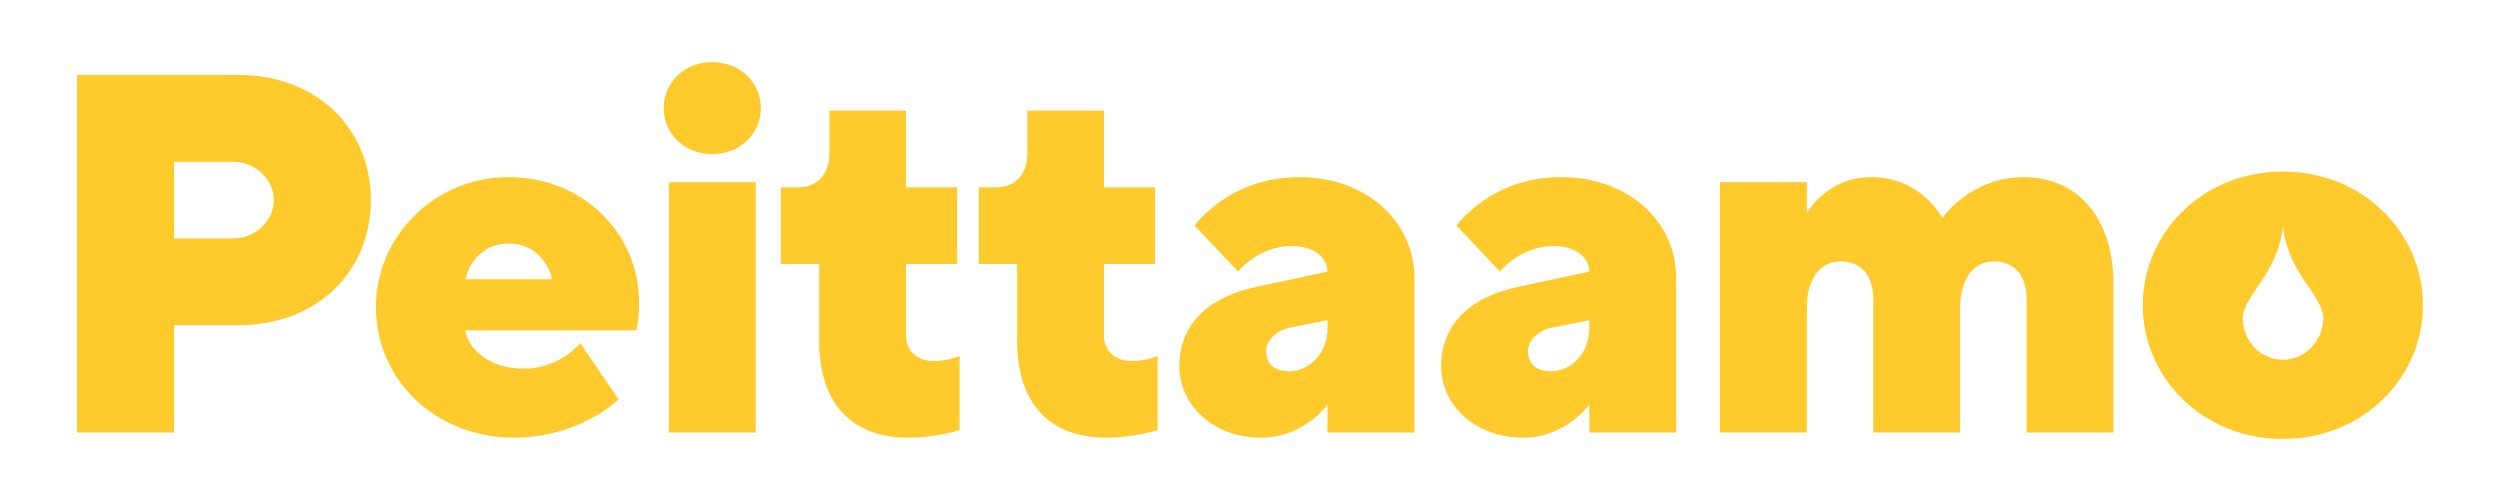
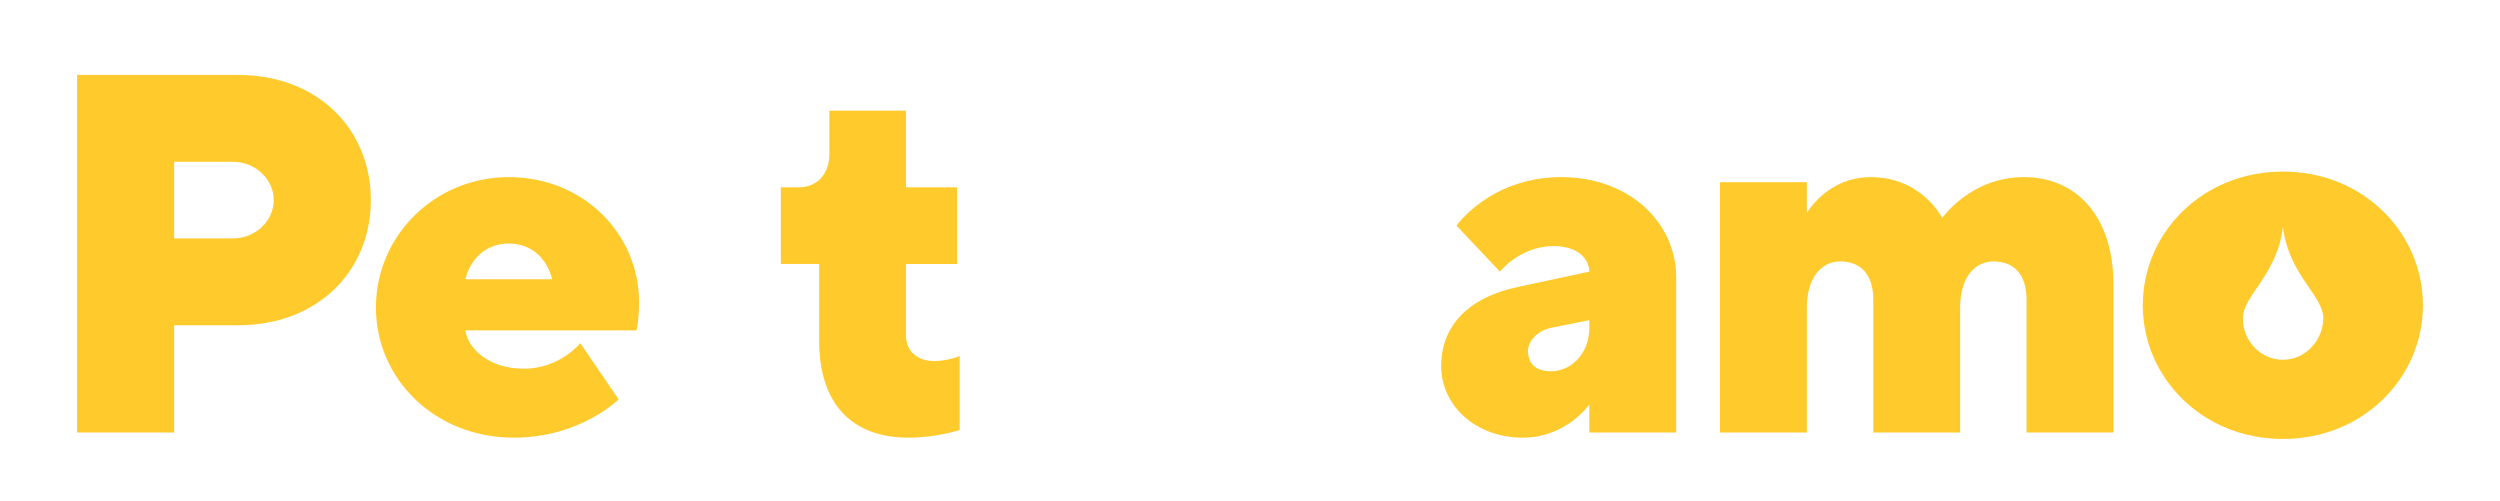
<svg xmlns="http://www.w3.org/2000/svg" version="1.1" id="Layer_1" x="0px" y="0px" viewBox="0 0 587.2 117.6" style="enable-background:new 0 0 587.2 117.6;" xml:space="preserve">
  <style type="text/css">
	.st0{fill:#FFCA2B;}
</style>
  <g>
    <g>
      <path class="st0" d="M55.9,17.6c18.6,0,31.2,12.6,31.2,29.4S74.5,76.4,55.9,76.4h-15v25.2H18.1v-84C18.1,17.6,55.9,17.6,55.9,17.6    z M40.9,38v18h13.8c5.4,0,9.6-4.2,9.6-9s-4.2-9-9.6-9H40.9z" />
      <path class="st0" d="M109.3,77.6c0.6,4.2,5.4,9,13.8,9s13.2-6,13.2-6l9,13.2c0,0-9,9-24.6,9c-18.6,0-32.4-13.8-32.4-30.6    s13.8-30.6,31.2-30.6s30.6,13.2,30.6,29.4c0,4.2-0.6,6.6-0.6,6.6H109.3z M109.3,65.6h20.4c-1.2-4.8-4.8-8.4-10.2-8.4    C114.1,57.2,110.5,60.8,109.3,65.6z" />
-       <path class="st0" d="M167.3,36.2c-6.6,0-11.4-4.8-11.4-10.8s4.8-10.8,11.4-10.8c6.6,0,11.4,4.8,11.4,10.8S173.9,36.2,167.3,36.2z     M177.5,101.6h-20.4V42.8h20.4V101.6z" />
      <path class="st0" d="M194.8,26h18v18h12v18h-12v16.8c0,3.8,2.8,6,6.6,6c3.4,0,6-1.2,6-1.2V101c0,0-5.4,1.8-12,1.8    c-13.2,0-21-7.8-21-22.8V62h-9V44h4.2c4.2,0,7.2-3,7.2-7.8V26z" />
-       <path class="st0" d="M241.3,26h18v18h12v18h-12v16.8c0,3.8,2.8,6,6.6,6c3.4,0,6-1.2,6-1.2V101c0,0-5.4,1.8-12,1.8    c-13.2,0-21-7.8-21-22.8V62h-9V44h4.2c4.2,0,7.2-3,7.2-7.8L241.3,26L241.3,26z" />
-       <path class="st0" d="M311.8,101.6V95c0,0-5.4,7.8-15.6,7.8C284.8,102.8,277,95,277,86c0-9.6,6.6-16.2,18-18.6l16.8-3.6    c0-2.8-2.5-6-8.4-6c-7.9,0-12.6,6-12.6,6L280.6,53c0,0,8-11.4,24.6-11.4c16.1,0,27,10.8,27,23.5v36.5H311.8z M311.8,77v-1.8    l-9,1.8c-3,0.6-5.4,3-5.4,5.4c0,3,1.8,4.8,5.4,4.8C307.6,87.2,311.8,83,311.8,77z" />
      <path class="st0" d="M373.3,101.6V95c0,0-5.4,7.8-15.6,7.8c-11.4,0-19.2-7.8-19.2-16.8c0-9.6,6.6-16.2,18-18.6l16.8-3.6    c0-2.8-2.5-6-8.4-6c-7.9,0-12.6,6-12.6,6L342.1,53c0,0,8-11.4,24.6-11.4c16.1,0,27,10.8,27,23.5v36.5H373.3z M373.3,77v-1.8    l-9,1.8c-3,0.6-5.4,3-5.4,5.4c0,3,1.8,4.8,5.4,4.8C369.1,87.2,373.3,83,373.3,77z" />
      <path class="st0" d="M476,70.4c0-6-3-9-7.8-9c-4.2,0-7.8,3.6-7.8,10.8v29.4H440V70.4c0-6-3-9-7.8-9c-4.2,0-7.8,3.6-7.8,10.8v29.4    H404V42.8h20.4V50c0,0,4.8-8.4,15-8.4c12,0,16.8,9.6,16.8,9.6s6.6-9.6,19.2-9.6c12.2,0,21,9.1,21,25.2v34.8H476V70.4z" />
    </g>
    <g>
      <path class="st0" d="M536.2,40.3c-18.9,0-32.9,14.4-32.9,31.4s14,31.4,32.9,31.4c18.9,0,32.9-14.4,32.9-31.4    S555.1,40.3,536.2,40.3z M536.2,84.5c-5.2,0-9.4-4.4-9.4-9.7c0-5.4,8.1-10.2,9.4-21.5c1.4,11.3,9.5,16.1,9.5,21.5    C545.6,80.1,541.4,84.5,536.2,84.5z" />
    </g>
  </g>
</svg>